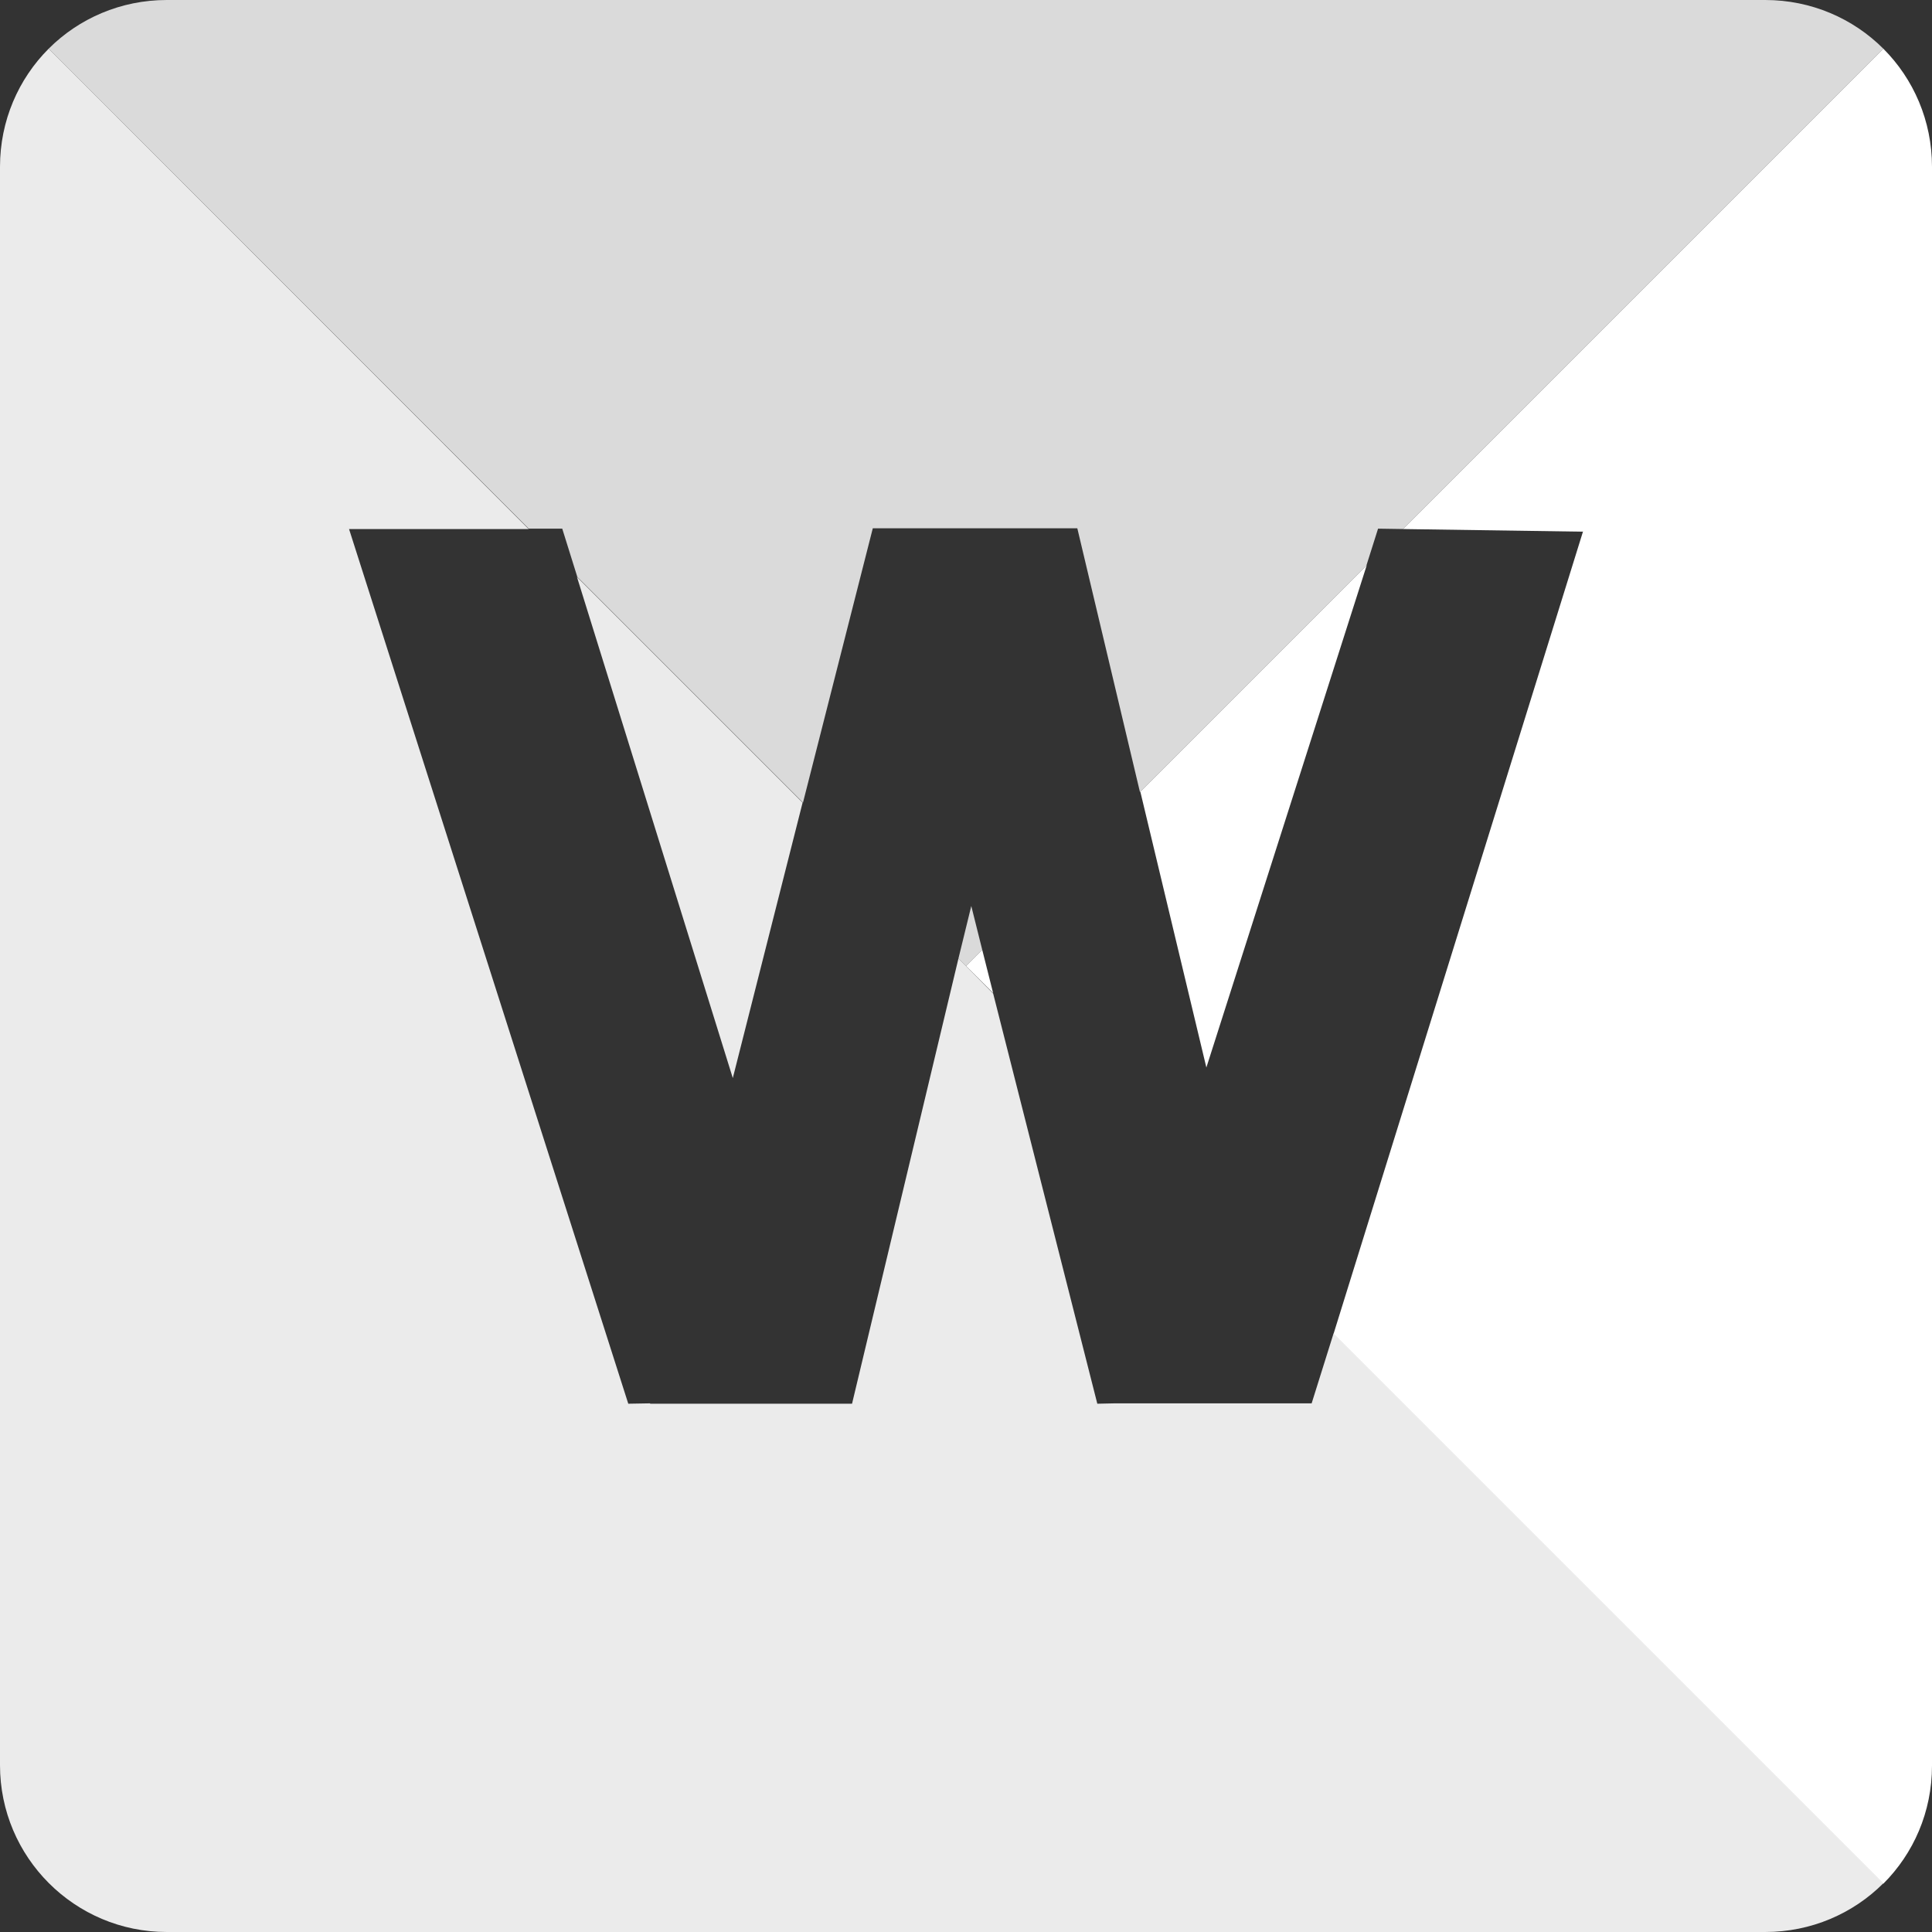
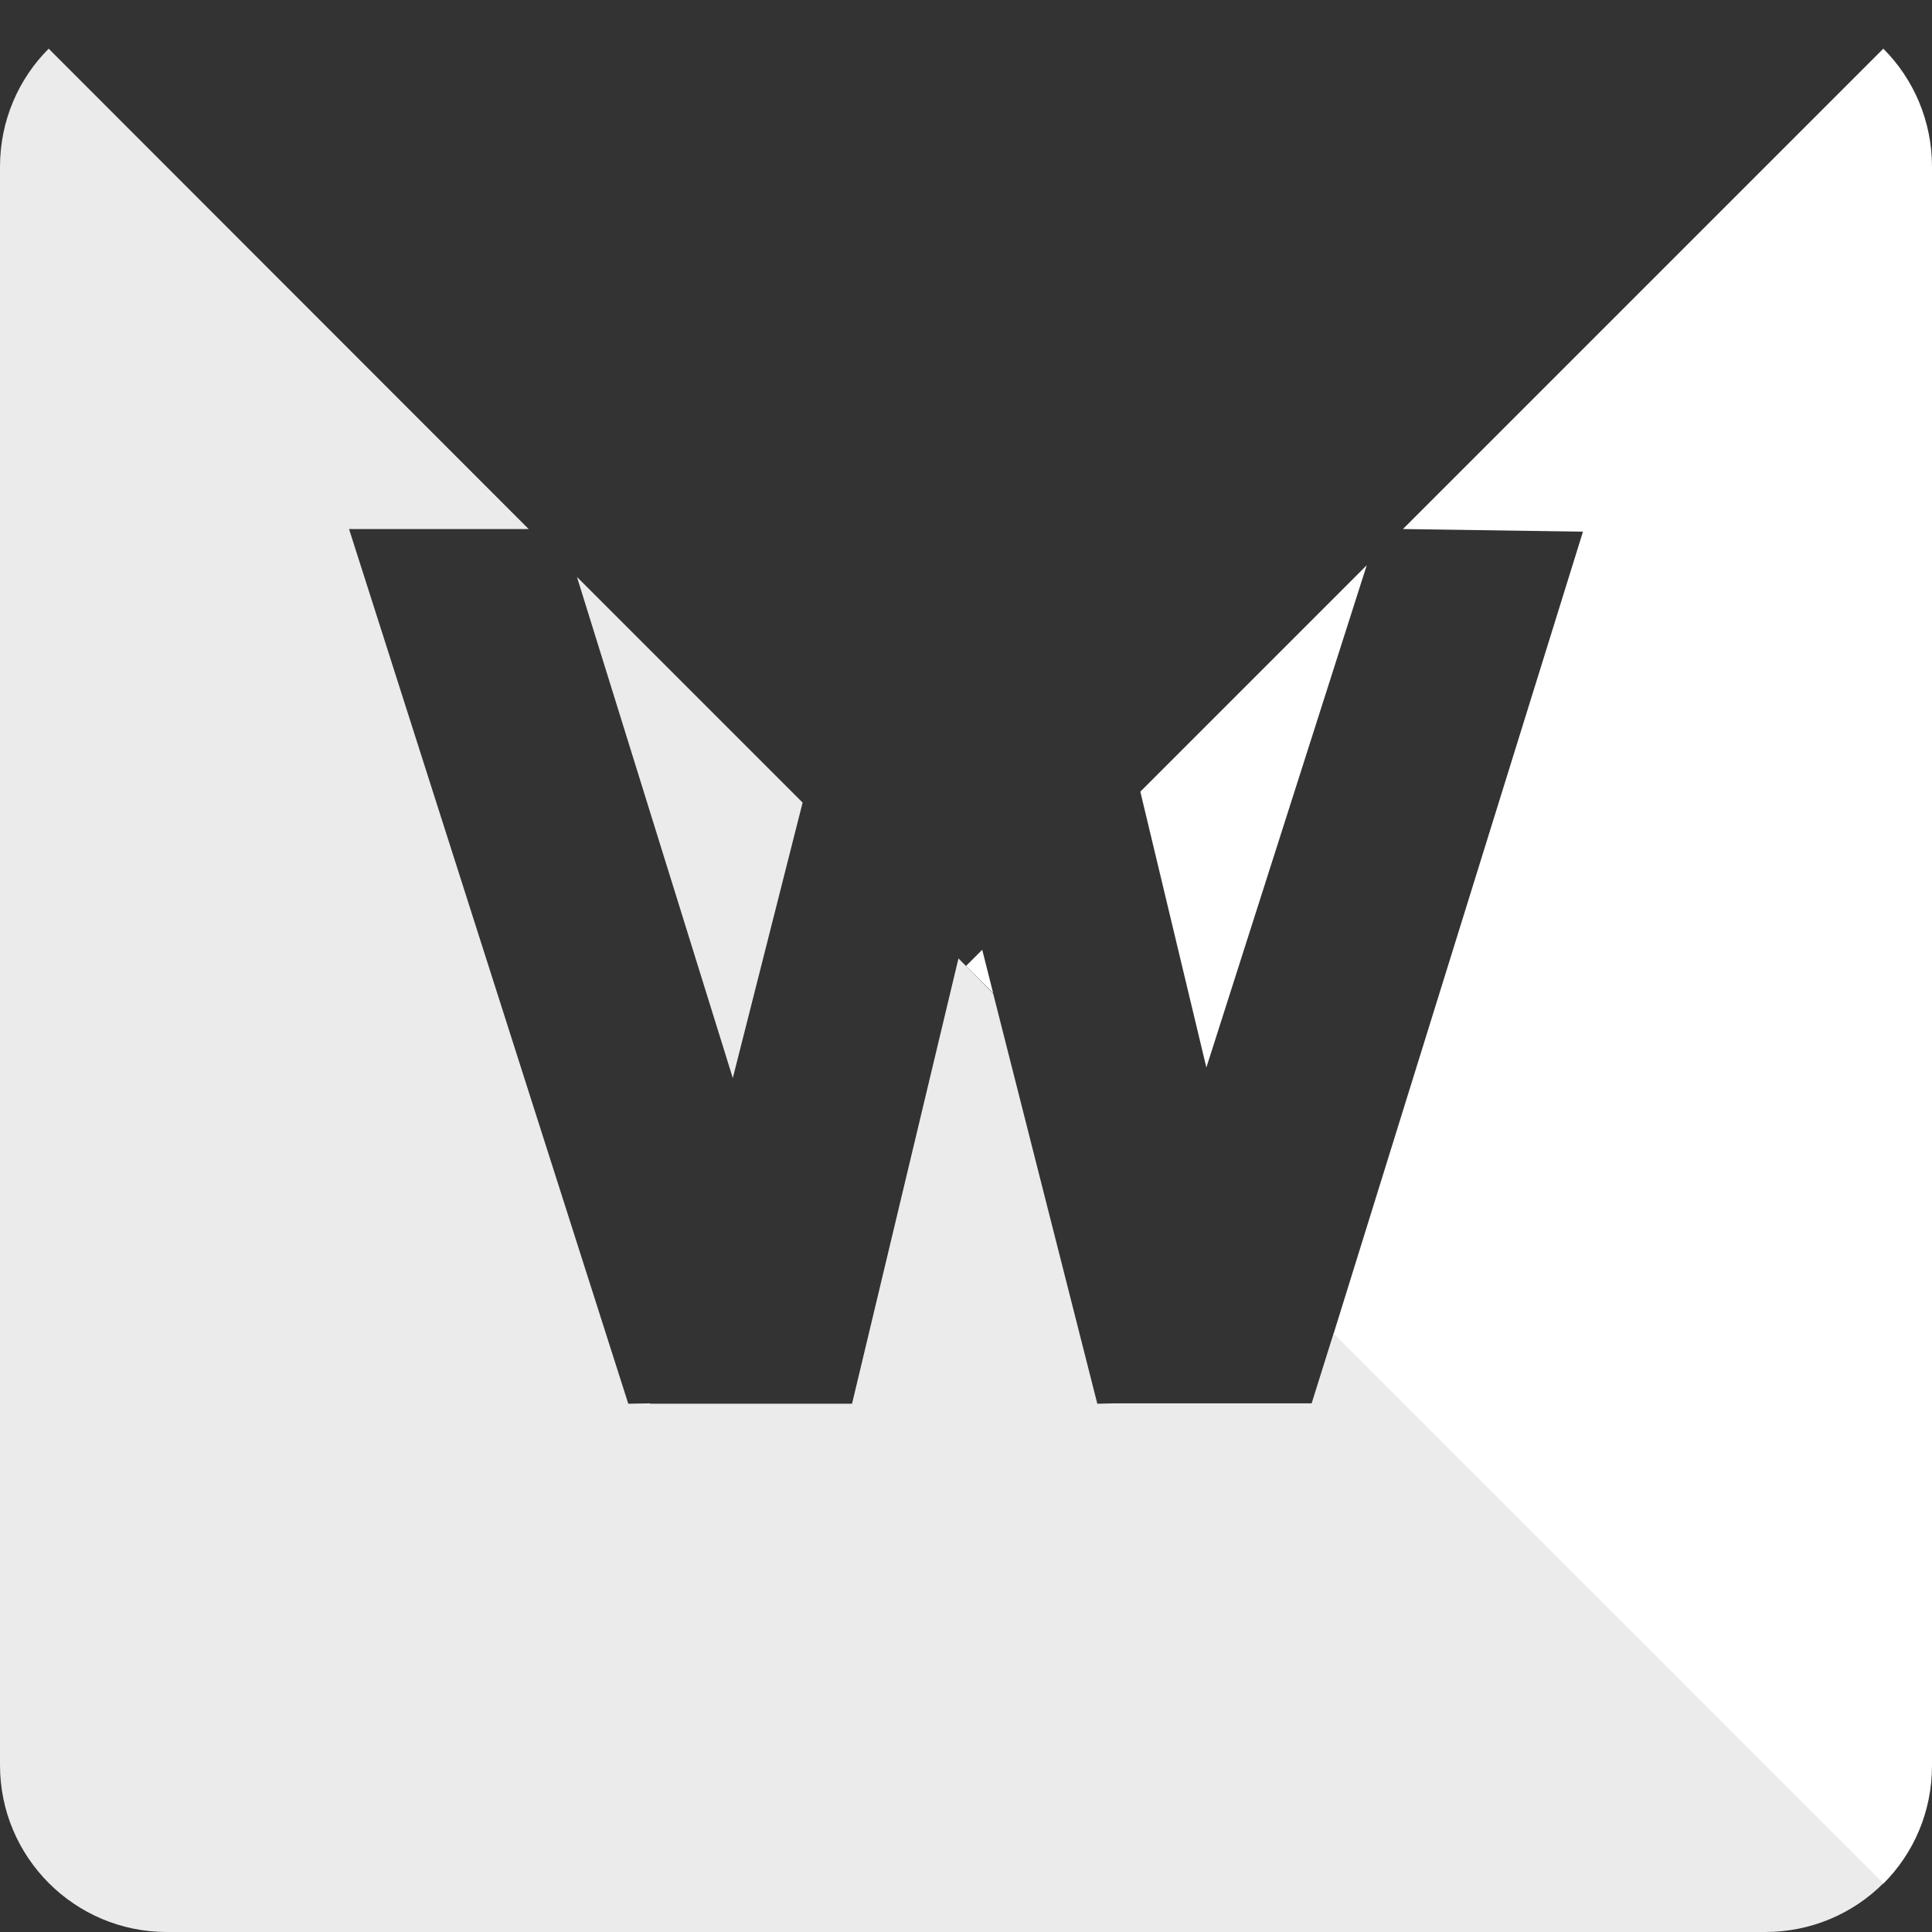
<svg xmlns="http://www.w3.org/2000/svg" xml:space="preserve" viewBox="0 0 512 512">
  <rect x="0" y="0" width="512" height="512" fill="#333333" stroke="none" />
-   <path d="M140.1 140.1 12.9 12.9C20.9 4.9 32 0 44.2 0h423.6c12.2 0 23.3 4.9 31.3 12.9L371.8 140.2l-6.6-.1-3.1 9.8-60 60-16.6-69.9h-54.2l-18.5 72.7-59.8-59.8-4-12.8zm117.3 100L254 254l2 2 4.3-4.3z" style="opacity:.82;fill:#fff" />
  <path d="m194.2 285.7-41.3-132.8 59.8 59.8zm159.2 67.7-5.8 18.5h-52.1l-4.7.1-27.6-108.7-7.2-7.3-2-2-28.2 118h-53.5v-.1l-5.8.1-74-231.8h47.6L12.9 12.9C4.9 20.9 0 32 0 44.2v423.6C0 492.2 19.8 512 44.2 512h423.6c12.2 0 23.3-4.9 31.3-12.9z" style="opacity:.9;fill:#fff" />
  <path d="m319.7 282.9-17.5-73.1 60-60zm179.4-270L371.8 140.2l47.7.7-66.1 212.6 145.7 145.7c8-8 12.9-19 12.9-31.3V44.2c0-12.2-4.9-23.3-12.9-31.3M260.3 251.7 256 256l7.2 7.2z" style="fill:#fff" />
</svg>